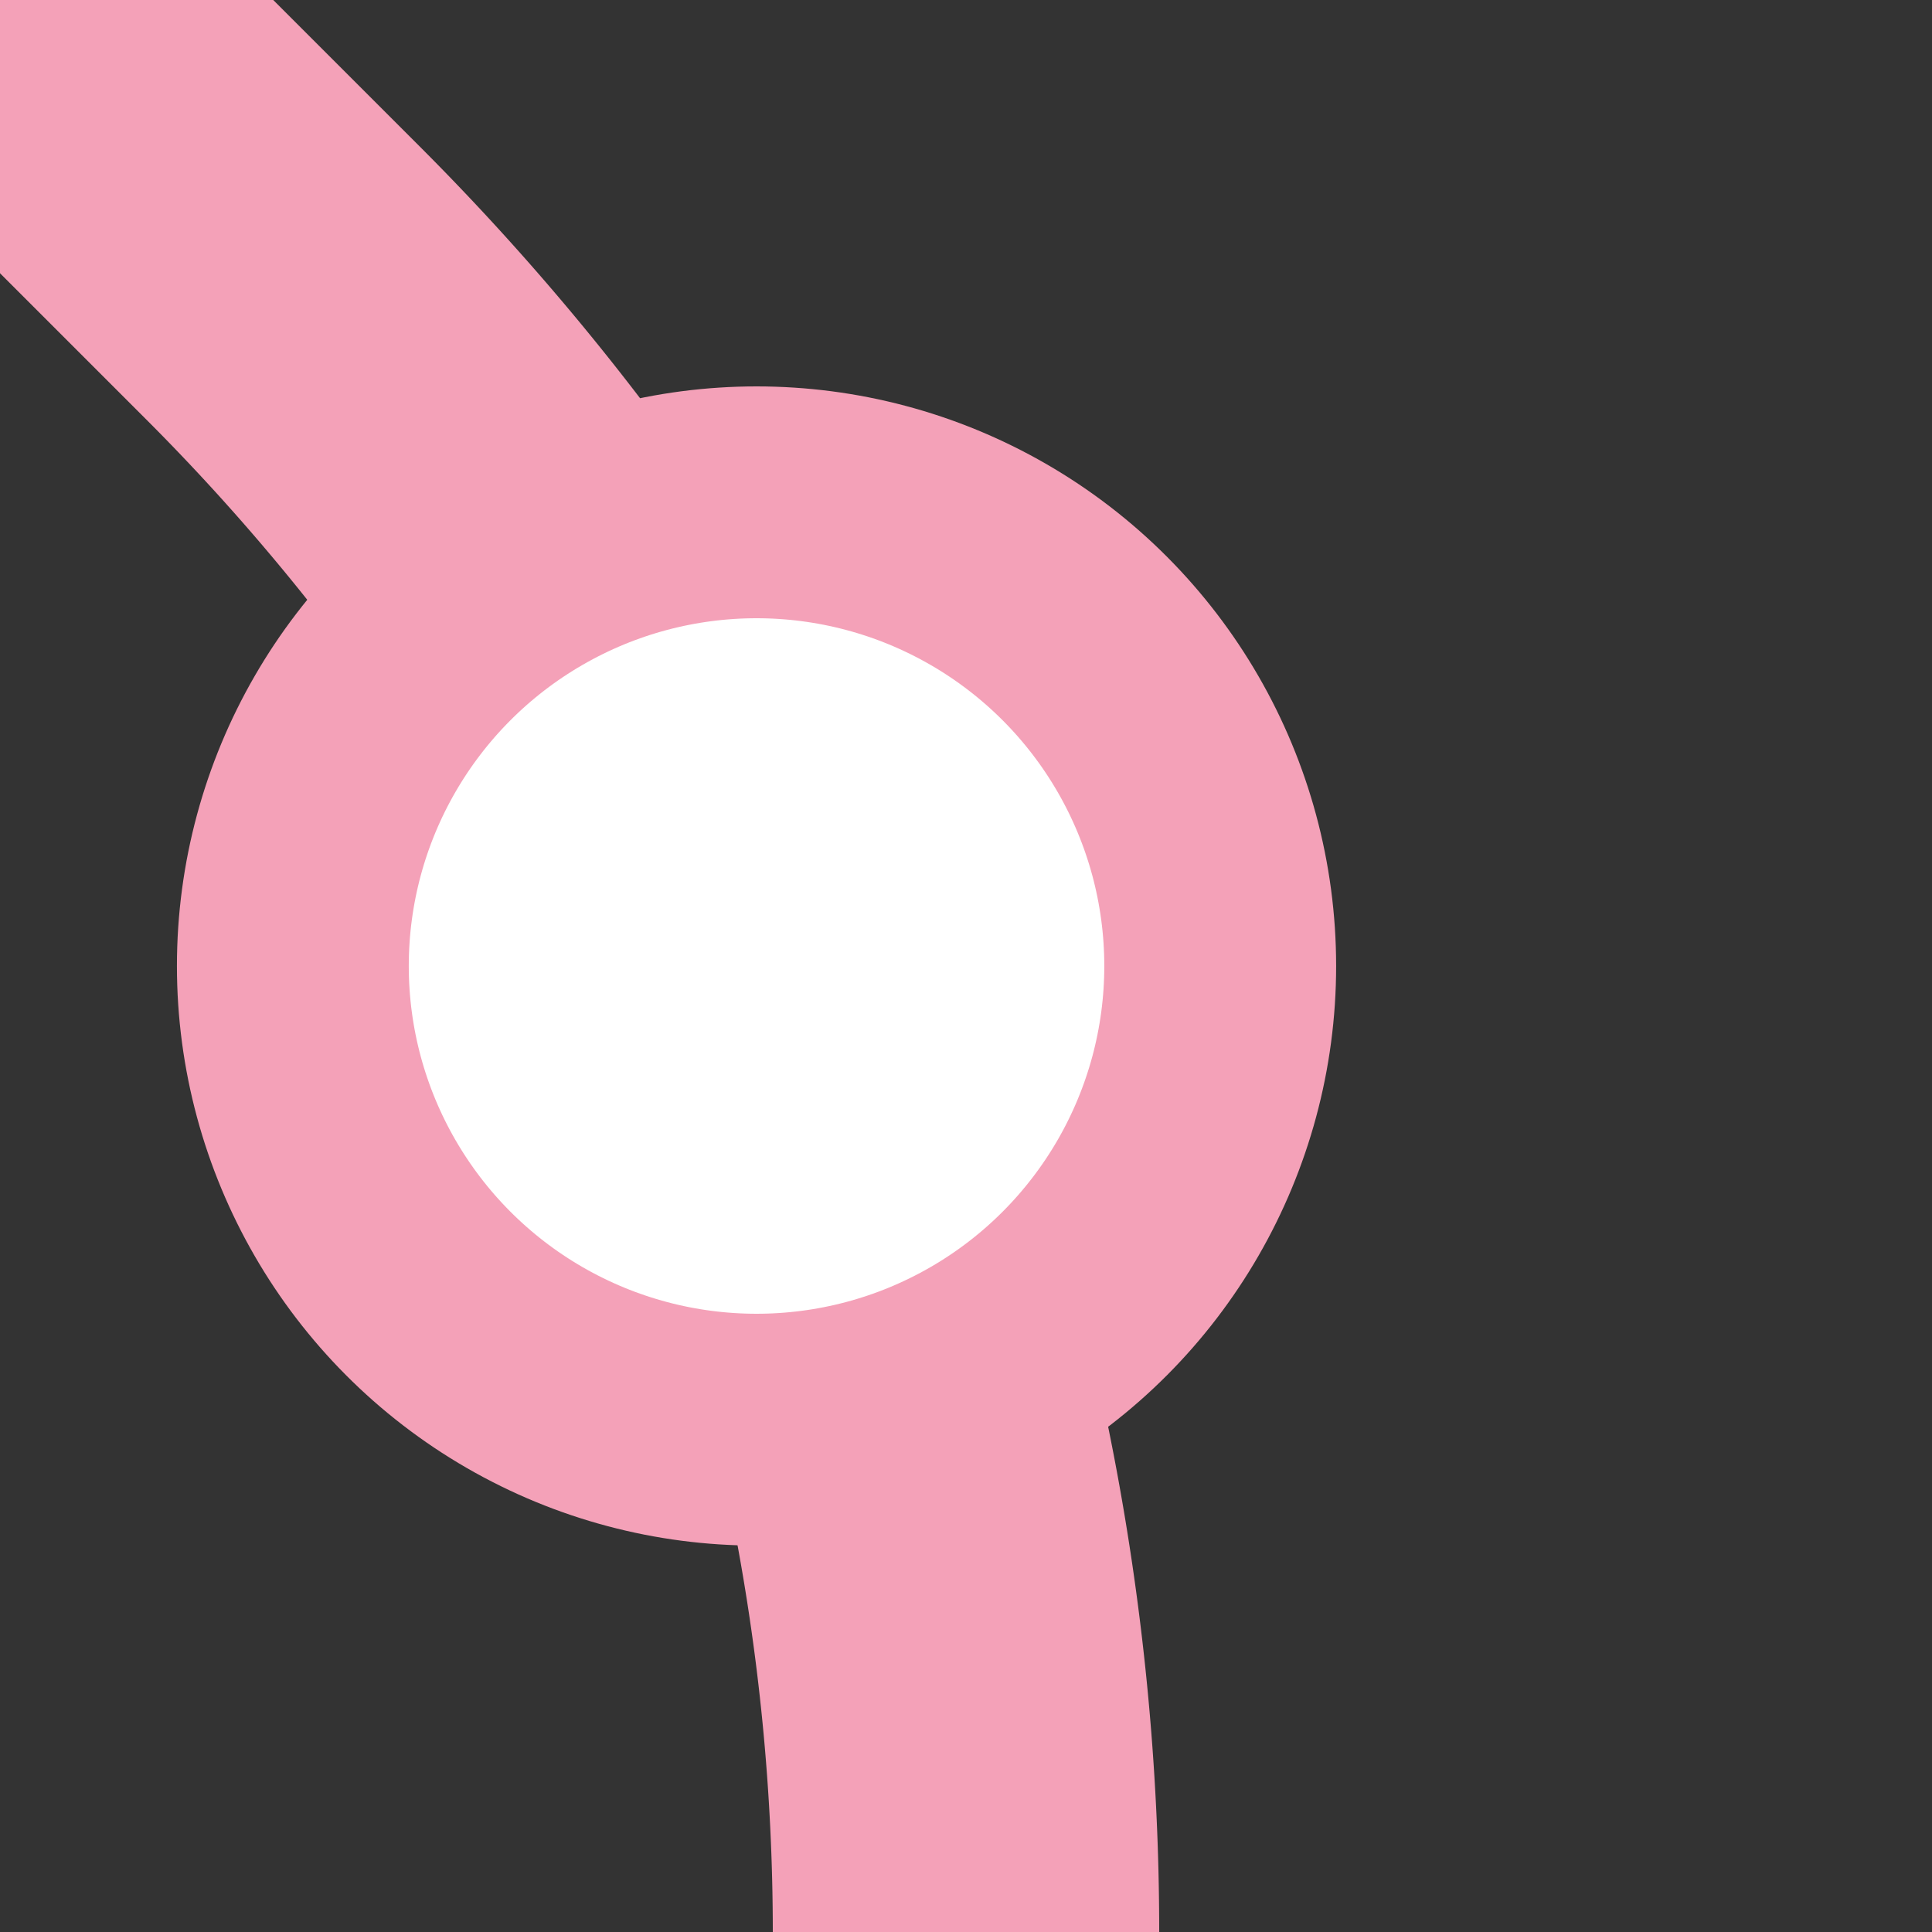
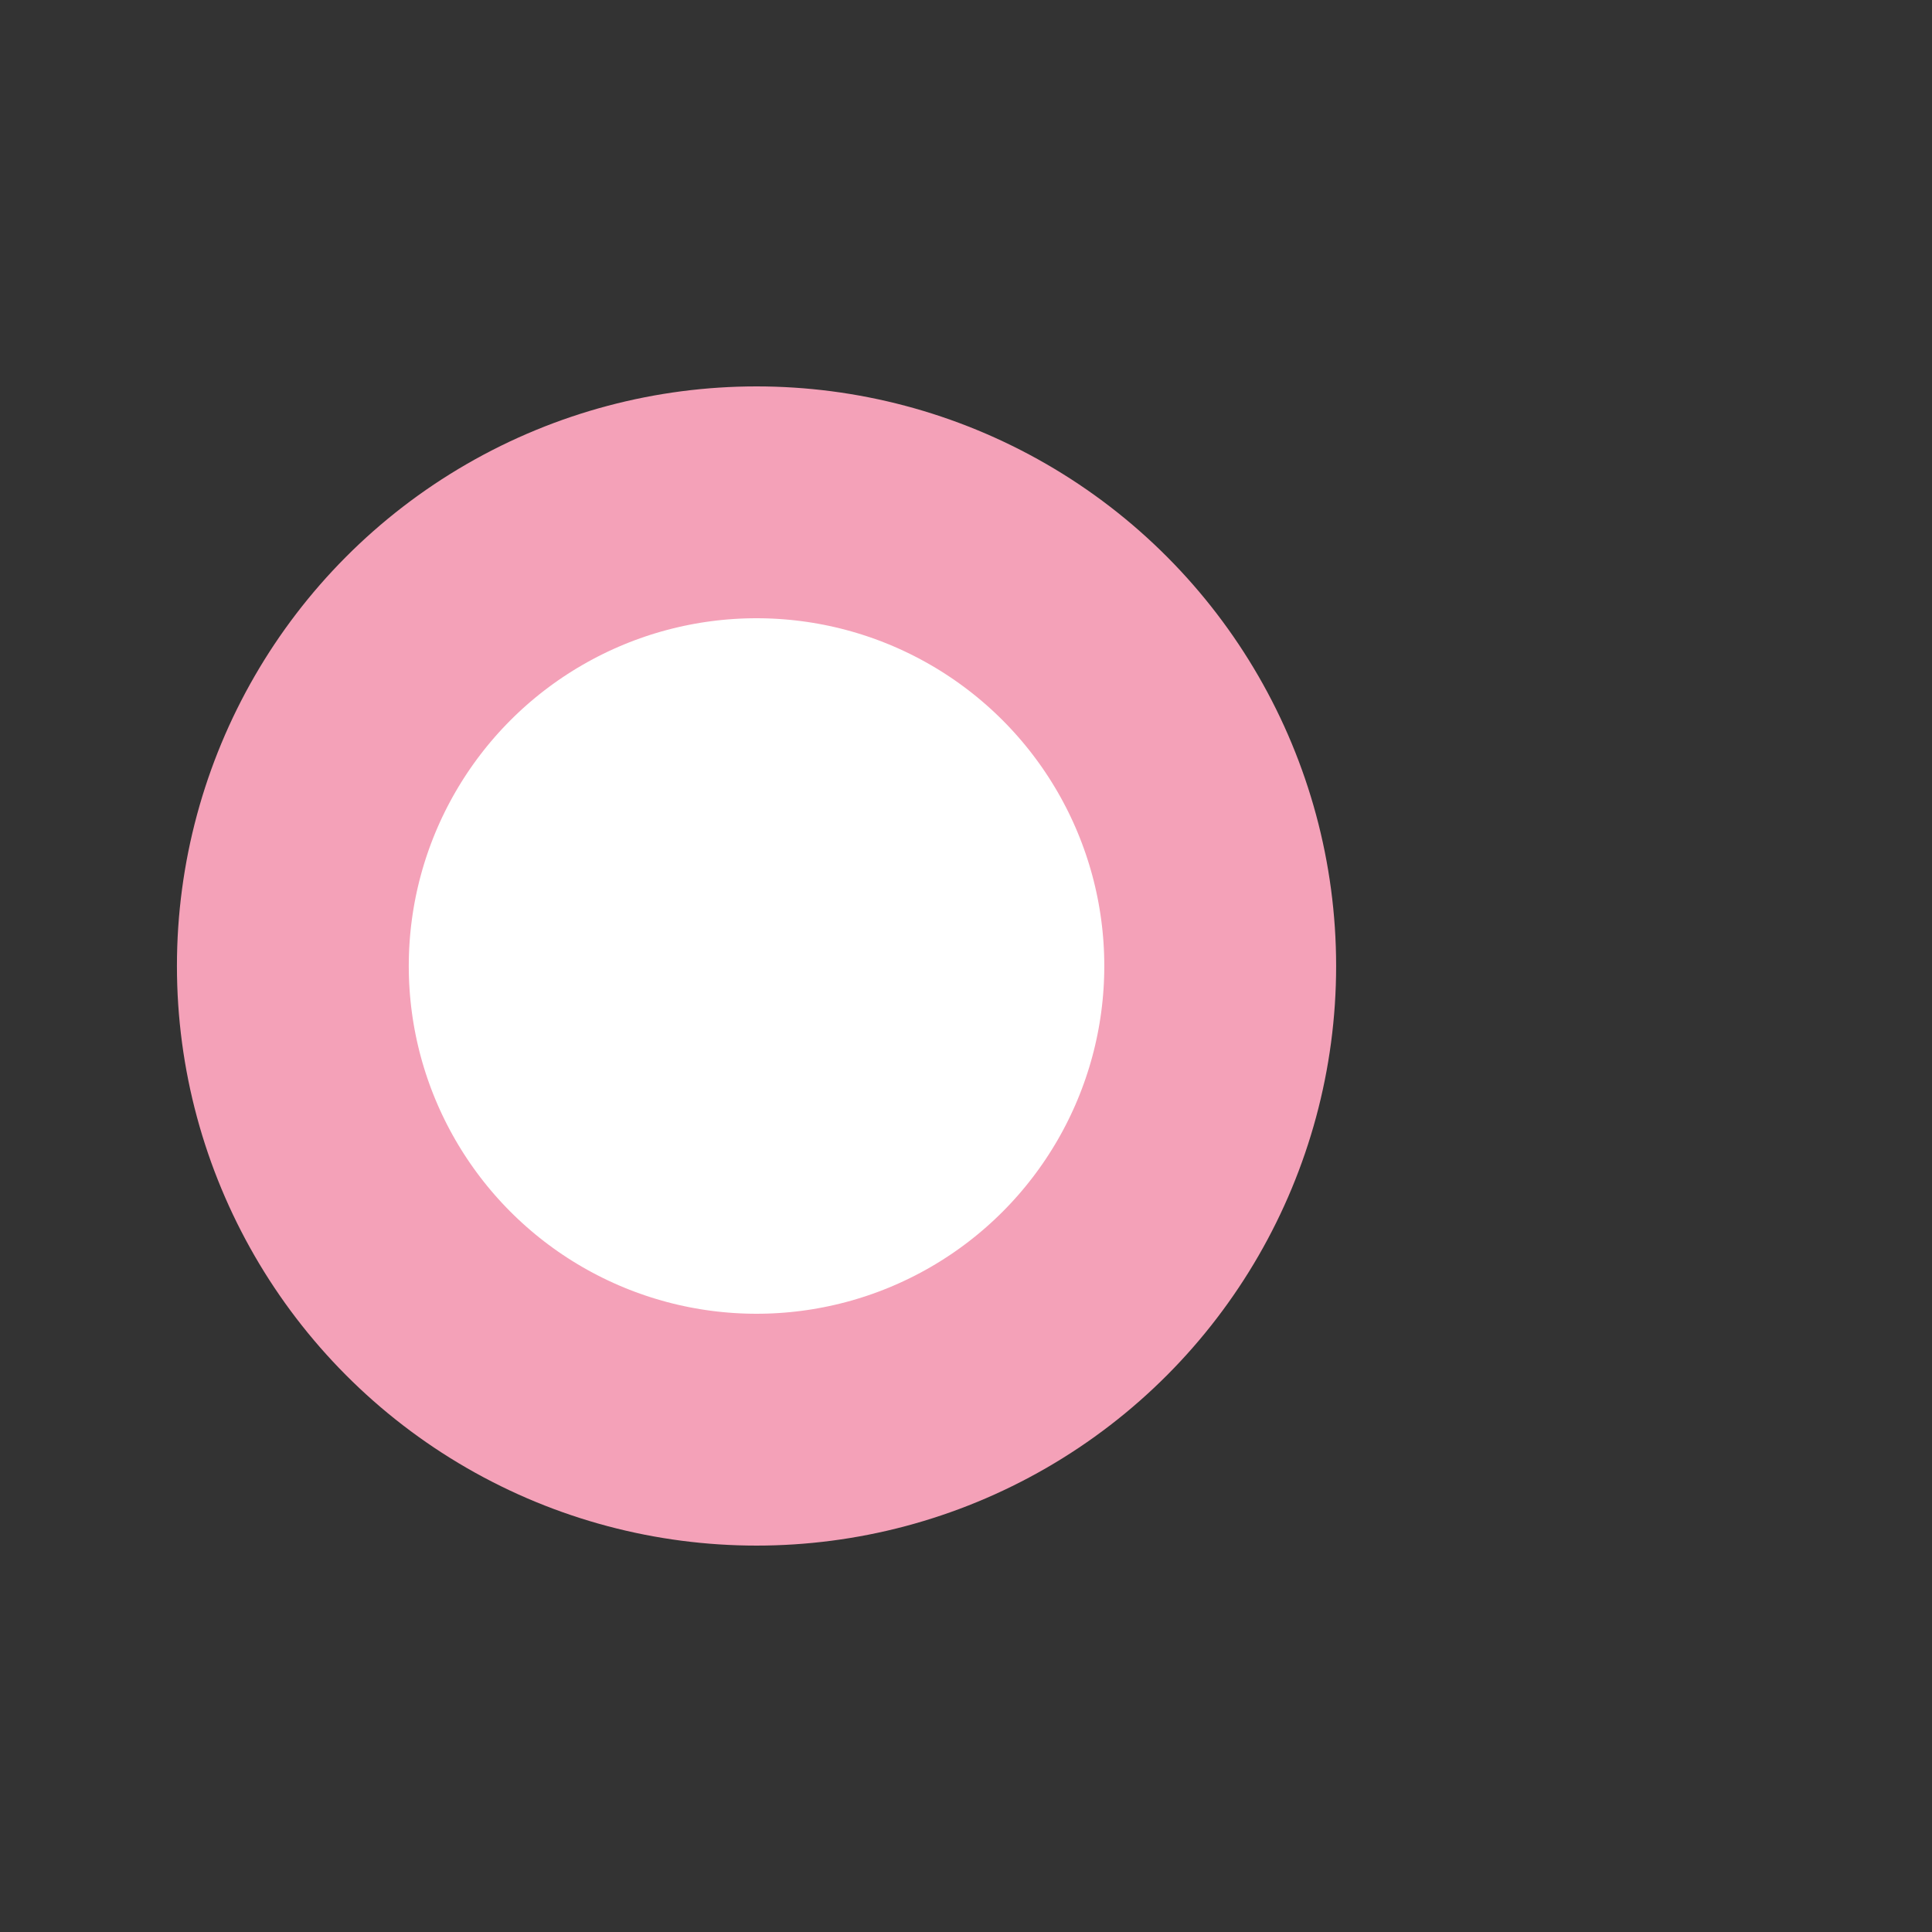
<svg xmlns="http://www.w3.org/2000/svg" width="500" height="500">
  <rect width="100%" height="100%" fill="#333333" stroke="none" />
  <title>exDST+4 pink</title>
  <g stroke="#F4A1B8">
-     <path d="M 0,0 73.22,73.22 A 603.55,603.55 0 0 1 250,500" stroke-width="100" fill="none" />
    <circle fill="#FFF" cx="195.79" cy="250" r="120" stroke-width="60" />
  </g>
</svg>